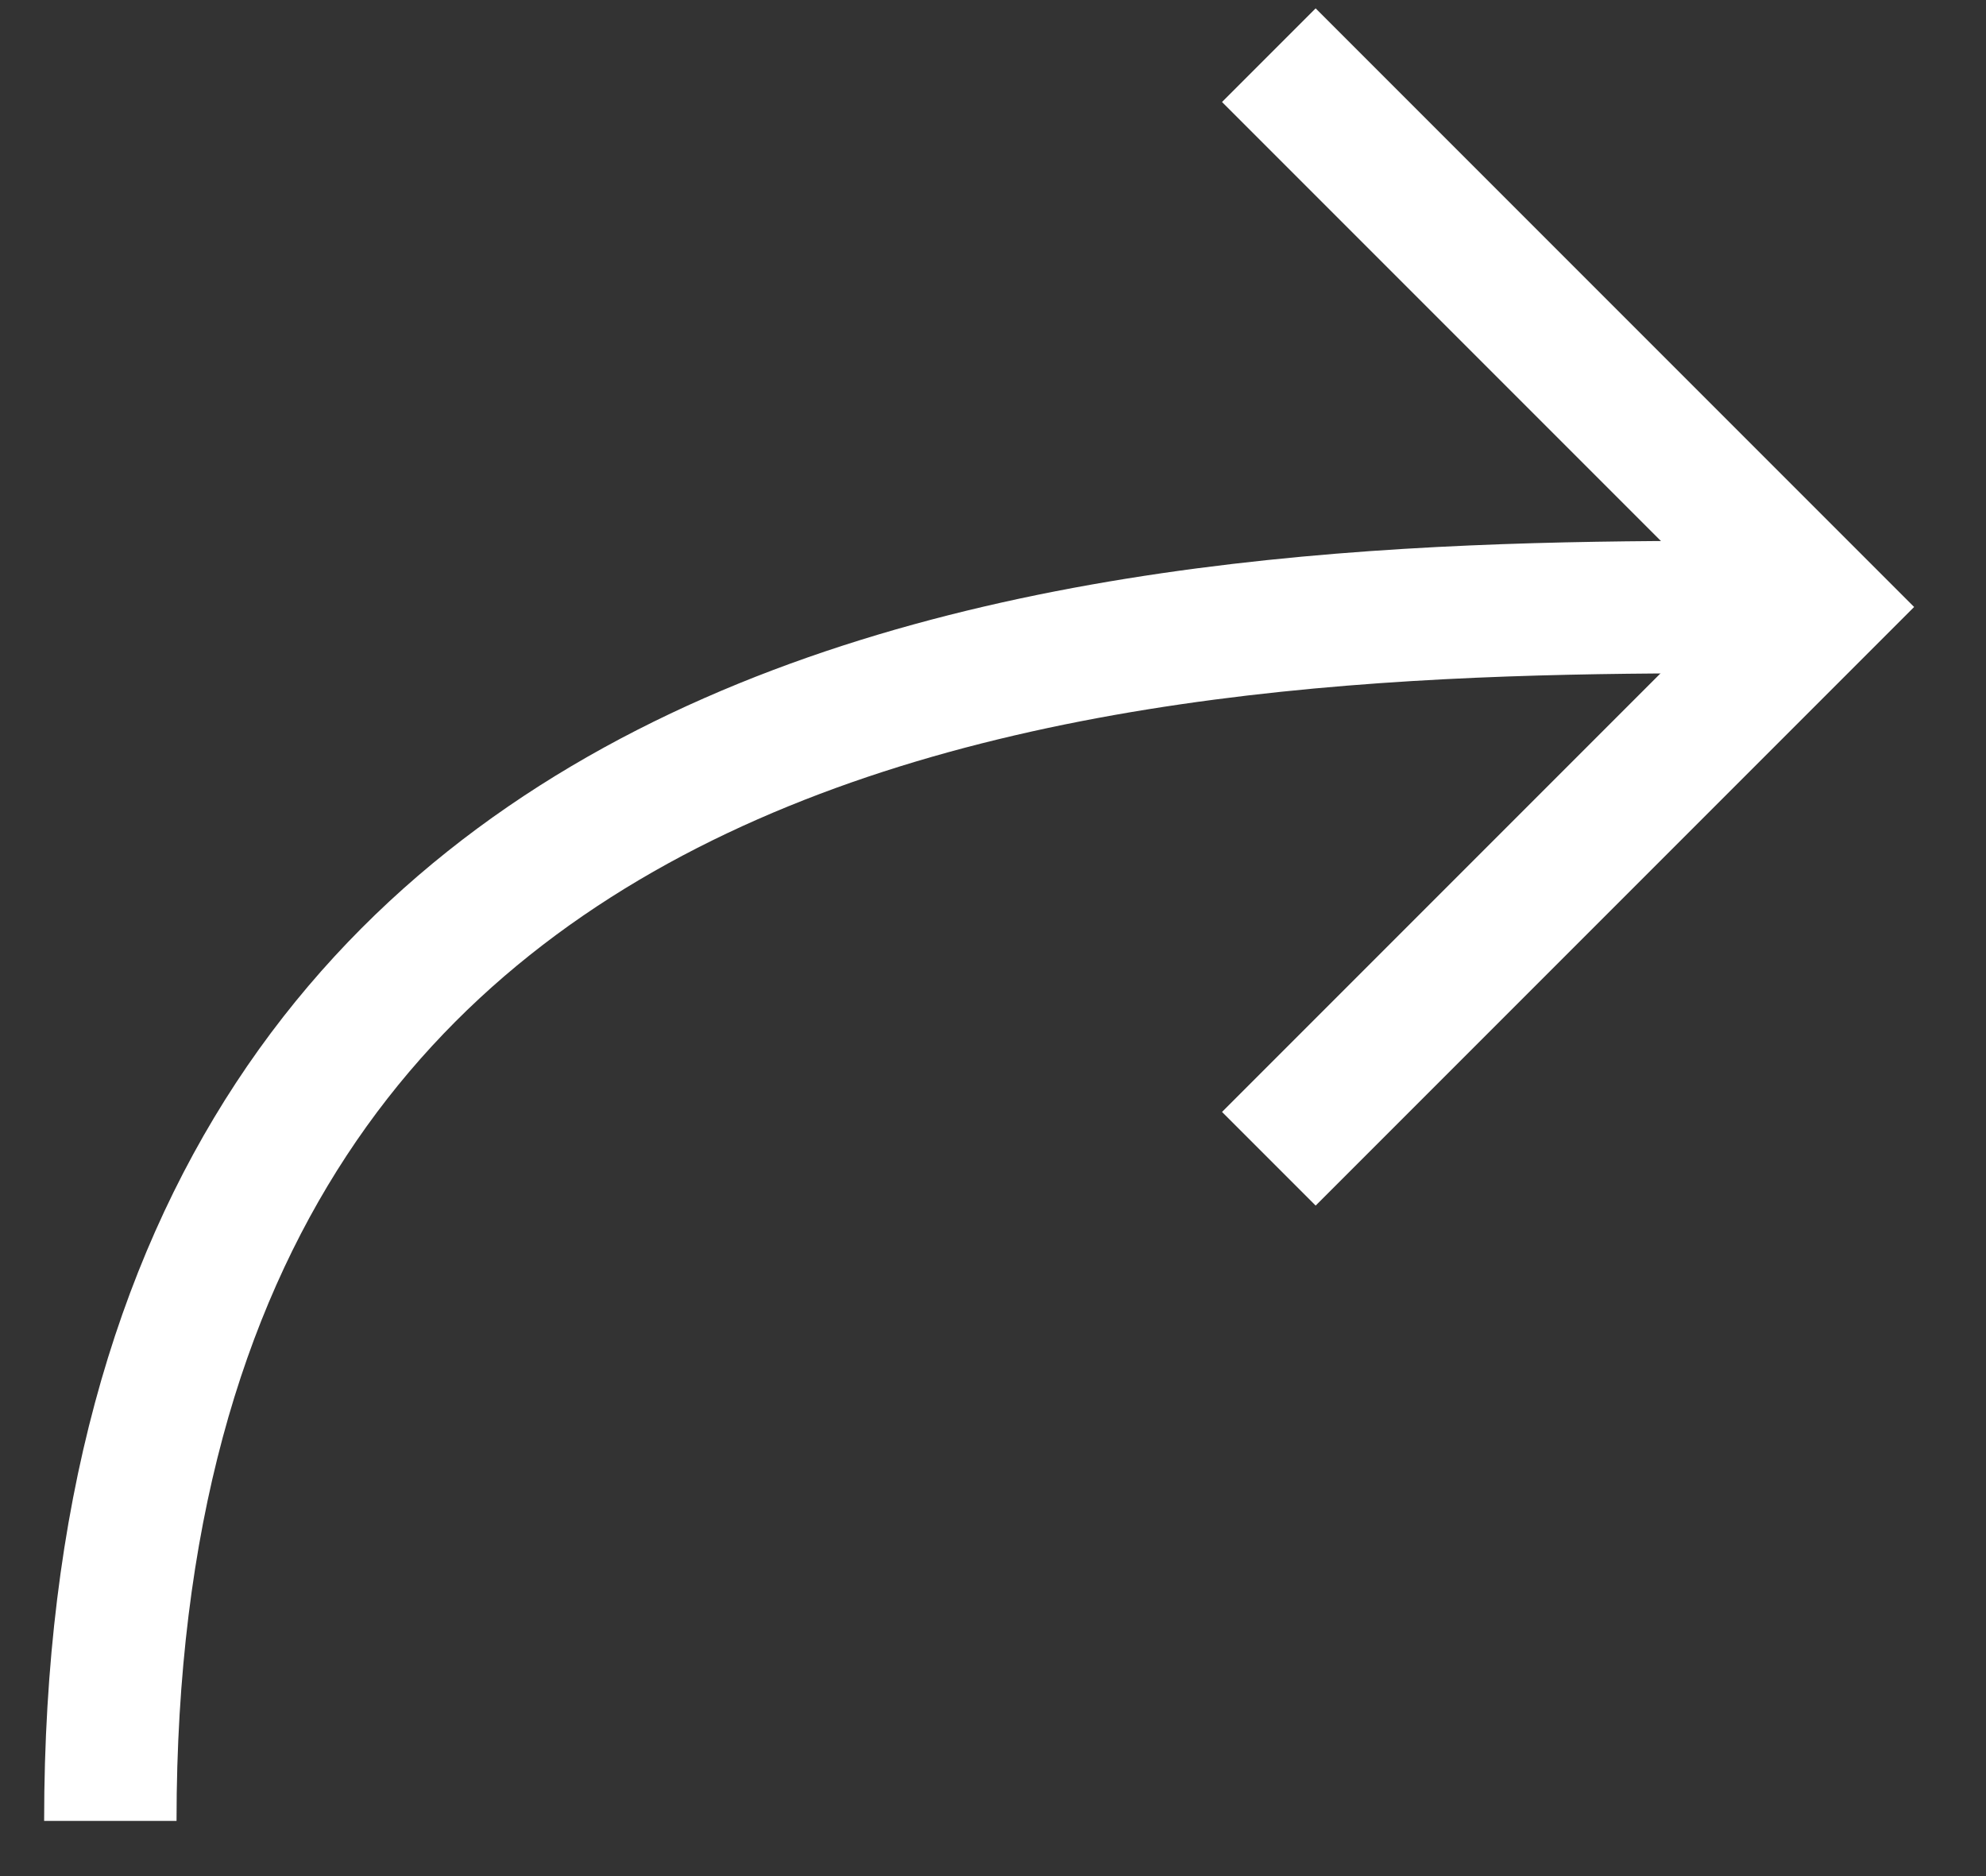
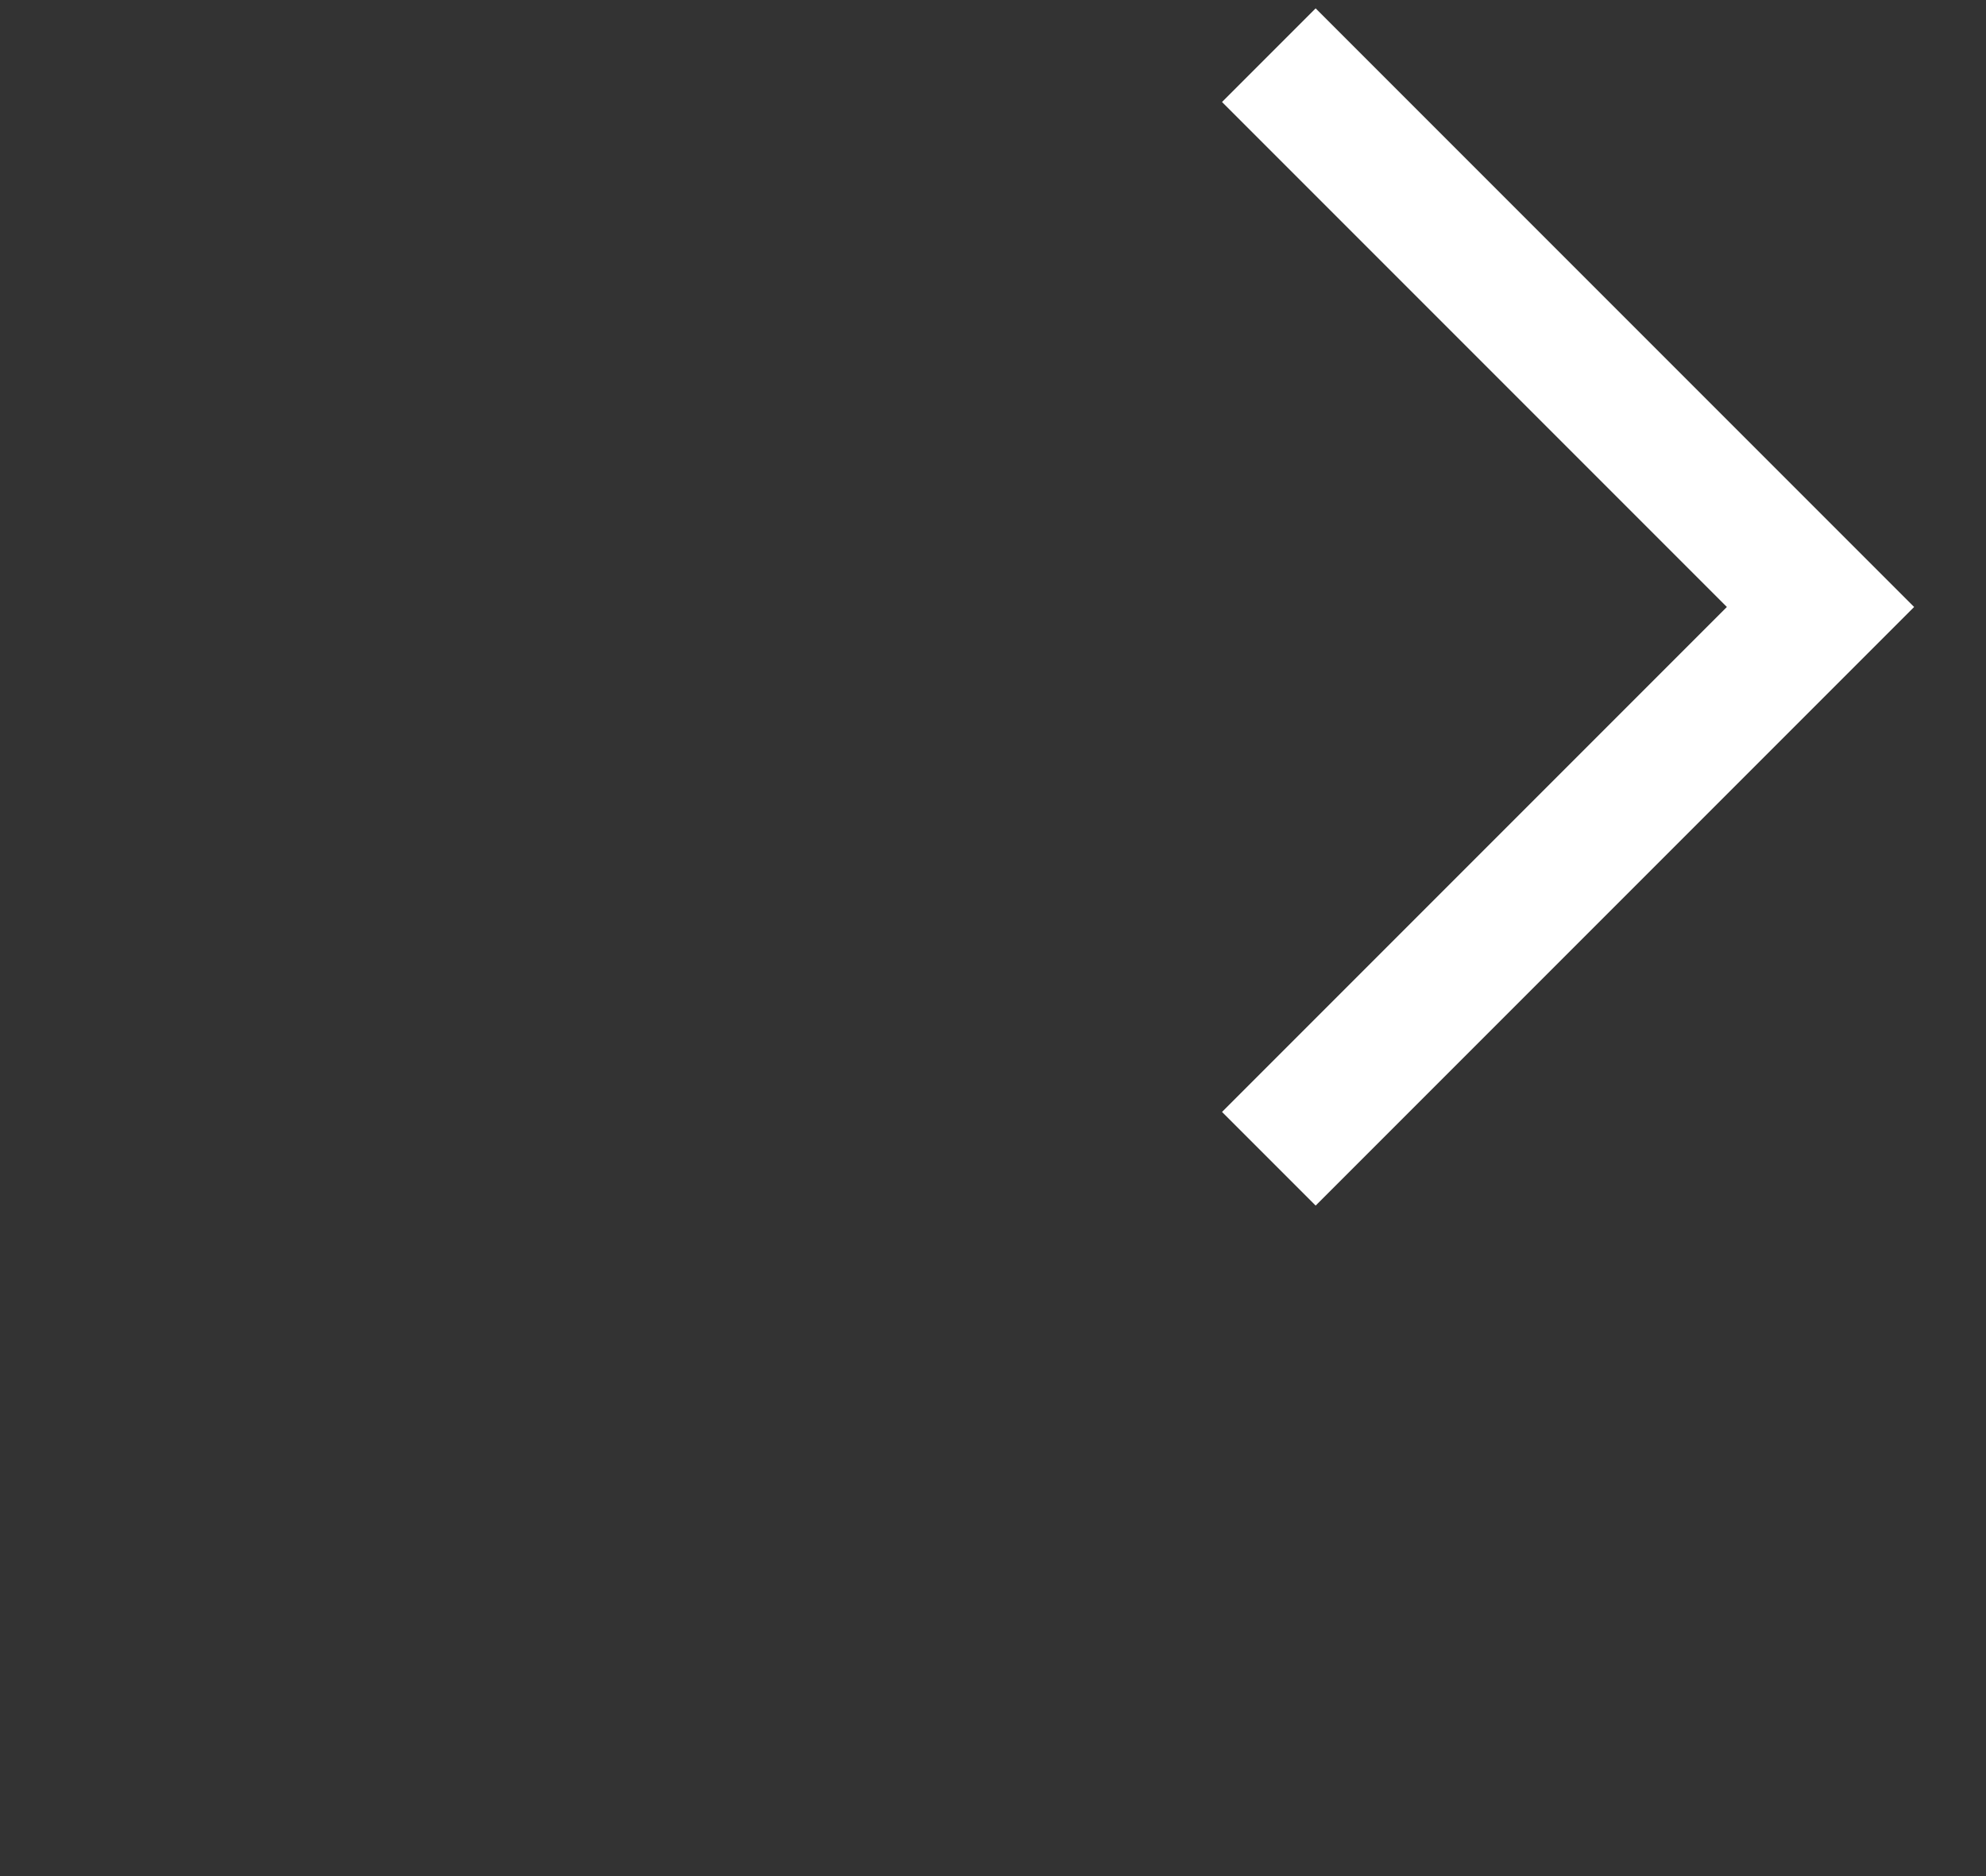
<svg xmlns="http://www.w3.org/2000/svg" id="Layer_1" data-name="Layer 1" viewBox="0 0 18 17">
  <rect x="0" y="0" width="18" height="17" fill="#333333" stroke="none" />
  <defs>
    <style>.cls-1{fill:none;stroke:#fff;stroke-width:1.2px;}</style>
  </defs>
  <title>Artboard 1</title>
  <g id="Homepage">
    <g id="icona_share" data-name="icona/share">
      <g id="Group-7">
        <g id="freccia_dx-copy-5" data-name="freccia dx-copy-5">
          <polyline id="Path-2-Copy-5" class="cls-1" points="11.5 0.5 16.5 5.5 11.5 10.5" />
        </g>
-         <path id="Path-3" class="cls-1" d="M1,16.5c0-11,10-11,15-11" />
      </g>
    </g>
  </g>
</svg>